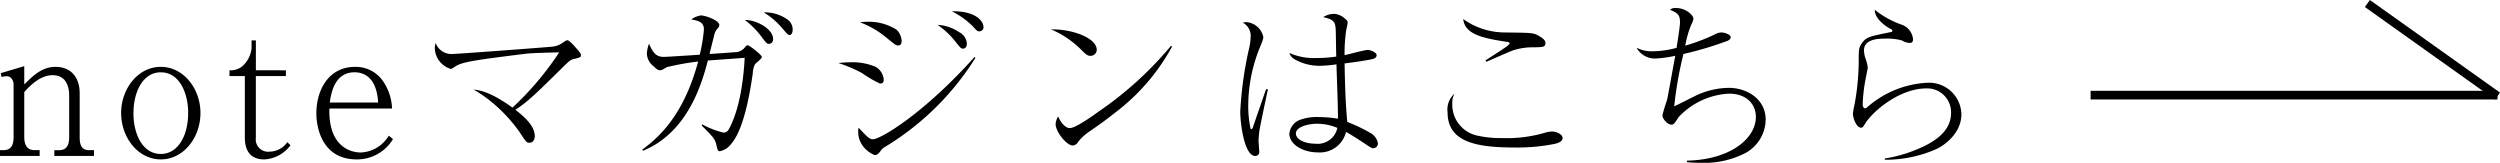
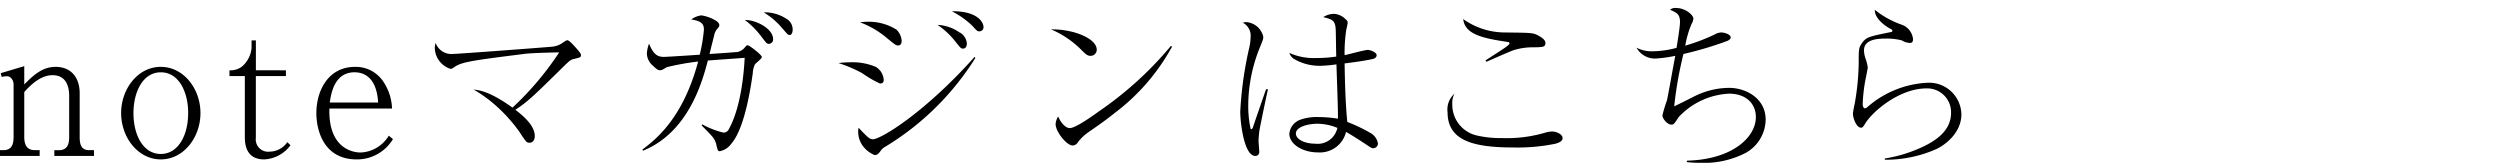
<svg xmlns="http://www.w3.org/2000/svg" width="289.912" height="18.883" viewBox="0 0 289.912 18.883">
  <g id="noteマガジンはこちら_" data-name="noteマガジンはこちら→" transform="translate(80.622 -10.415)">
    <path id="noteマガジンはこちら_2" data-name="noteマガジンはこちら→" d="M11.277,0V-.672h-.546c-.9,0-1.113-.588-1.113-1.533V-7.266c0-1.869-1.029-3.066-2.793-3.066-1.554,0-2.583.987-3.633,2.037v-2.121L.462-9.6l.105.441a2.43,2.43,0,0,1,.609-.084c.5,0,.777.525.777.945V-2.2C1.953-1.3,1.7-.672.777-.672h-.4V0h4.6V-.672H4.431c-.987,0-1.239-.693-1.239-1.533V-7.413C3.78-8.064,5-9.366,6.468-9.366,8.106-9.366,8.4-7.959,8.4-6.972V-2.2c0,.9-.252,1.533-1.2,1.533H6.678V0ZM23.625-4.977c0-2.814-1.953-5.355-4.6-5.355-2.667,0-4.6,2.562-4.6,5.355C14.427-2.121,16.4.4,19.026.4S23.625-2.121,23.625-4.977Zm-1.428,0c0,2.688-1.218,4.746-3.171,4.746-2.079,0-3.171-2.247-3.171-4.725S16.947-9.7,19.026-9.7C21.147-9.7,22.2-7.371,22.2-4.977ZM34.062-1.239,33.7-1.6A2.533,2.533,0,0,1,31.647-.5a1.429,1.429,0,0,1-1.6-1.6V-9.261h3.486v-.672H30.051V-13.4h-.5v.882a3.2,3.2,0,0,1-1.155,2.184,2.192,2.192,0,0,1-1.407.4v.672H28.77v7.1C28.77-.525,29.484.4,31.017.4A4.01,4.01,0,0,0,34.062-1.239Zm11.886-.714-.483-.4A3.983,3.983,0,0,1,42.189-.4c-.4,0-3.759-.084-3.612-5.1h7.266a5.976,5.976,0,0,0-.924-2.982,3.825,3.825,0,0,0-3.381-1.848c-3.045,0-4.473,2.688-4.473,5.376,0,1.827.756,5.355,4.683,5.355A4.857,4.857,0,0,0,45.948-1.953ZM44.226-6.195H38.619c.147-.966.5-3.507,2.877-3.507C42.777-9.7,44.079-8.9,44.226-6.195Zm15.918.84c1.407-.9,2.457-1.932,5.439-4.872.861-.84.945-.924,1.386-1.029.693-.168.777-.189.777-.42,0-.189-.084-.273-.357-.609-.294-.336-.966-1.134-1.218-1.134-.084,0-.168.042-.483.252a2.5,2.5,0,0,1-1.344.5c-.315.042-10.92.84-11.466.84A1.938,1.938,0,0,1,50.9-13.1a1.8,1.8,0,0,0-.1.567A2.6,2.6,0,0,0,52.626-10.1c.126,0,.168-.021.483-.231.819-.588,2.331-.777,8.148-1.512.882-.105,2.961-.147,3.969-.168a34.9,34.9,0,0,1-5.418,6.405c-2.562-1.827-3.7-1.995-4.515-2.1a15.6,15.6,0,0,1,1.911,1.3,17.951,17.951,0,0,1,3.381,3.57c.84,1.281.861,1.3,1.2,1.3.609,0,.609-.735.609-.777C62.391-3.57,60.984-4.7,60.144-5.355ZM81.753-3.528c.168.168.966.966,1.113,1.155a2.213,2.213,0,0,1,.546.924c.189.8.21.9.441.9a2.162,2.162,0,0,0,1.323-.861c1.428-1.638,2.142-5.67,2.5-8.19a2.589,2.589,0,0,1,.252-1.029c.084-.126.8-.651.8-.84,0-.252-1.449-1.365-1.638-1.365-.1,0-.168.042-.273.168a1.5,1.5,0,0,1-.924.609c-.189.021-2.793.21-3.234.231.168-.693.42-1.7.525-2.1a1.639,1.639,0,0,1,.378-.819c.21-.231.231-.315.231-.441,0-.567-1.7-1.113-2.121-1.113a2.7,2.7,0,0,0-1.134.462c.861.168,1.47.315,1.47,1.176a19.481,19.481,0,0,1-.483,2.919c-.567.042-3.78.252-4.137.252-.63,0-1.176-.126-1.743-1.533a3.788,3.788,0,0,0-.252,1.155,1.908,1.908,0,0,0,.735,1.428c.357.357.567.5.777.5s.273-.042.8-.357a29.5,29.5,0,0,1,3.633-.651C79.59-4.41,76.482-1.953,74.865-.735l.084.126c5.313-2.163,6.888-8.085,7.518-10.458l2-.147c1.806-.126,2-.147,2.268-.168-.063,1.26-.336,5.586-1.848,8.3a.677.677,0,0,1-.609.378,10.011,10.011,0,0,1-2.478-.966Zm5-12.243a9.9,9.9,0,0,1,2.016,2.058c.483.63.546.714.777.714a.506.506,0,0,0,.483-.567C90.027-14.721,88.137-15.771,86.751-15.771Zm2.184-.882A8.7,8.7,0,0,1,91.1-14.8c.609.693.651.777.861.777.168,0,.336-.231.336-.609a1.412,1.412,0,0,0-.735-1.281A4.559,4.559,0,0,0,88.935-16.653ZM100.107-15.5a10.605,10.605,0,0,1,3.171,1.869c.882.714.987.819,1.26.819s.4-.21.4-.567a1.992,1.992,0,0,0-.588-1.26,6.042,6.042,0,0,0-3.339-.924A7.84,7.84,0,0,0,100.107-15.5Zm-2.5,4.725A15.712,15.712,0,0,1,100.359-9.6a13.286,13.286,0,0,0,2.058,1.2c.336,0,.441-.147.441-.441a1.892,1.892,0,0,0-.924-1.491,7.029,7.029,0,0,0-3.087-.525A10.46,10.46,0,0,0,97.608-10.773Zm13.146-6.006a9.854,9.854,0,0,1,2.394,1.7c.567.63.588.63.819.63a.463.463,0,0,0,.462-.5C114.429-15.582,113.61-16.821,110.754-16.779Zm2.646,5.292c-5.775,6.468-10.878,9.555-11.8,9.555-.336,0-.567-.168-1.659-1.344a2.768,2.768,0,0,0,.483,2.1A3.219,3.219,0,0,0,101.808-.1c.231,0,.4-.1.63-.4a1.6,1.6,0,0,1,.63-.588,31.61,31.61,0,0,0,10.416-10.269ZM109.1-15.2a9.344,9.344,0,0,1,2.2,2.1c.483.588.525.651.756.651.252,0,.441-.189.441-.588a1.583,1.583,0,0,0-.9-1.323A4.864,4.864,0,0,0,109.1-15.2Zm13.167.525a11.017,11.017,0,0,1,3.381,2.247c.651.651.819.819,1.2.819a.709.709,0,0,0,.714-.714C127.554-13.65,124.8-14.721,122.262-14.679Zm13.9,1.911a40.956,40.956,0,0,1-8.337,7.581c-.777.567-2.73,1.953-3.4,1.953-.42,0-.966-.483-1.344-1.344a1.911,1.911,0,0,0-.294.882c0,.882,1.281,2.478,1.974,2.478a.712.712,0,0,0,.567-.315,5.313,5.313,0,0,1,1.344-1.281c1.092-.756,1.932-1.344,2.9-2.121a24.038,24.038,0,0,0,6.72-7.749Zm19.173,1.239a15.505,15.505,0,0,1-2.352.168,6.916,6.916,0,0,1-3.087-.588,1.27,1.27,0,0,0,.567.714,5.854,5.854,0,0,0,2.982.777,15.4,15.4,0,0,0,1.911-.168c.021,1.008.21,5.67.168,6.3a14.621,14.621,0,0,0-2.289-.189,5.555,5.555,0,0,0-2.142.336,1.9,1.9,0,0,0-1.2,1.6c0,1.2,1.512,2.163,3.318,2.163a3.117,3.117,0,0,0,3.255-2.373c.483.252,1.659,1.008,2.478,1.554.378.252.5.336.693.336a.549.549,0,0,0,.525-.567,1.709,1.709,0,0,0-.861-1.2,18.4,18.4,0,0,0-2.688-1.281c-.21-2.037-.273-4.515-.315-6.783.084-.021,1.953-.231,3.192-.5.147-.021.525-.126.525-.462s-.756-.609-1.008-.609c-.4,0-2.268.525-2.709.609a18.007,18.007,0,0,1,.189-2.9c.021-.126.168-.714.168-.861,0-.189-.084-.273-.252-.42a2.076,2.076,0,0,0-1.3-.609,2.37,2.37,0,0,0-1.281.378c1.092.273,1.407.4,1.449,1.512C155.295-14.154,155.316-12.012,155.337-11.529Zm.126,8.274a2.33,2.33,0,0,1-2.583,1.827c-1.218,0-2.226-.5-2.226-1.176,0-.819,1.533-1.134,2.457-1.134A6.084,6.084,0,0,1,155.463-3.255ZM147.21-7.749a.445.445,0,0,1-.063.147c-.63,1.827-.714,2.058-1.428,4.137-.021.063-.084.357-.231.357a.109.109,0,0,1-.084-.042,12.447,12.447,0,0,1-.273-2.793,17.987,17.987,0,0,1,1.407-6.783c.315-.777.336-.861.336-1.092a2.182,2.182,0,0,0-1.932-1.7,1.492,1.492,0,0,0-.441.063,1.71,1.71,0,0,1,.9,1.722,5.742,5.742,0,0,1-.168,1.239,42.353,42.353,0,0,0-1.029,7.371c0,1.239.441,5.124,1.743,5.124a.446.446,0,0,0,.462-.483c0-.189-.084-1.071-.084-1.281,0-.252.063-.882.084-1.071.126-.777.777-3.864,1.008-4.893Zm25.536-3.171c.441-.189,2.541-1.113,3.024-1.3a7.342,7.342,0,0,1,2.5-.378c1.008-.021,1.323-.021,1.323-.483,0-.273-.189-.5-.651-.777-.735-.441-.777-.42-4.011-.462a8.347,8.347,0,0,1-4.872-1.554c.189,1.785,2.289,2.226,5.1,2.646.084,0,.273.042.273.168,0,.147-.483.483-.714.63-.294.21-1.764,1.134-2.079,1.365Zm-3.7,3.7a2.444,2.444,0,0,0-.8,2.163c0,3.339,3.108,4.074,7.665,4.074a21.692,21.692,0,0,0,4.872-.441c.4-.126.8-.294.8-.651,0-.441-.714-.756-1.176-.756a2.738,2.738,0,0,0-.756.105,15.737,15.737,0,0,1-5.145.651,12.08,12.08,0,0,1-2.751-.273,3.657,3.657,0,0,1-2.961-3.7A2.217,2.217,0,0,1,169.05-7.224ZM195.993.714a13.948,13.948,0,0,0,1.6.084,10.519,10.519,0,0,0,5.229-1.155,4.488,4.488,0,0,0,2.31-3.864c0-2.415-2.226-3.675-4.242-3.675a9.128,9.128,0,0,0-4.074,1.008c-1.785.9-1.974.987-2.289,1.134a44.5,44.5,0,0,1,1.071-6.069,41.162,41.162,0,0,0,5.019-1.491c.063-.021.462-.168.462-.441,0-.336-.714-.567-1.113-.567a1.707,1.707,0,0,0-.777.252,23.089,23.089,0,0,1-3.381,1.281,11.423,11.423,0,0,1,.714-2.478,1.724,1.724,0,0,0,.231-.651c0-.4-.882-1.239-2.016-1.239a.869.869,0,0,0-.693.21c.882.357,1.155.588,1.155,1.449,0,.5-.336,2.562-.4,2.961a11.043,11.043,0,0,1-2.772.4,3.777,3.777,0,0,1-1.869-.42,2.429,2.429,0,0,0,2.226,1.26,15.548,15.548,0,0,0,2.268-.315c-.168.819-.861,4.767-.966,5.166a15.26,15.26,0,0,0-.525,1.743c0,.357.546,1.071,1.05,1.071.252,0,.315-.084.84-.882a8.552,8.552,0,0,1,5.838-2.709c2.037,0,3.108,1.218,3.108,2.709,0,2.373-2.772,4.935-8,5.061ZM218.946.441A14.524,14.524,0,0,0,224.931-.8c1.029-.483,2.9-1.89,2.9-4.032a3.744,3.744,0,0,0-3.969-3.654,11.389,11.389,0,0,0-6.951,2.835c-.147.126-.21.126-.252.126-.189,0-.273-.231-.273-.483a18.4,18.4,0,0,1,.42-3.318c.021-.147.168-.84.168-.924a4.983,4.983,0,0,0-.231-.966,3.238,3.238,0,0,1-.21-1.029c0-1.323,1.7-1.365,2.52-1.365a6.817,6.817,0,0,1,1.869.21,1.929,1.929,0,0,0,.9.294c.189,0,.4-.021.4-.441a1.984,1.984,0,0,0-1.386-1.7,10.457,10.457,0,0,1-3.045-1.7c-.042,1.008,1.218,1.869,1.659,2.121.273.147.378.189.378.294a.17.17,0,0,1-.189.168c-2.583.525-2.877.588-3.381,1.344-.336.5-.336.672-.336,2.31a29.035,29.035,0,0,1-.462,4.641,10.859,10.859,0,0,0-.21,1.155c0,.5.4,1.638.945,1.638.189,0,.252-.126.441-.42.84-1.428,3.99-4.137,7.14-4.137A2.764,2.764,0,0,1,226.632-5c0,2.058-1.722,3.3-3.864,4.2A16.189,16.189,0,0,1,218.946.294Z" transform="translate(-81 28.5)" />
    <g id="グループ_2" data-name="グループ 2" transform="translate(161.815 10.822)">
-       <path id="線_2" data-name="線 2" d="M47.185.5H0v-1H47.185Z" transform="translate(0 10.624)" />
-       <path id="線_4" data-name="線 4" d="M14.8,11.146-.29.407.29-.407,15.379,10.331Z" transform="translate(32.096)" />
+       <path id="線_2" data-name="線 2" d="M47.185.5v-1H47.185Z" transform="translate(0 10.624)" />
    </g>
  </g>
</svg>